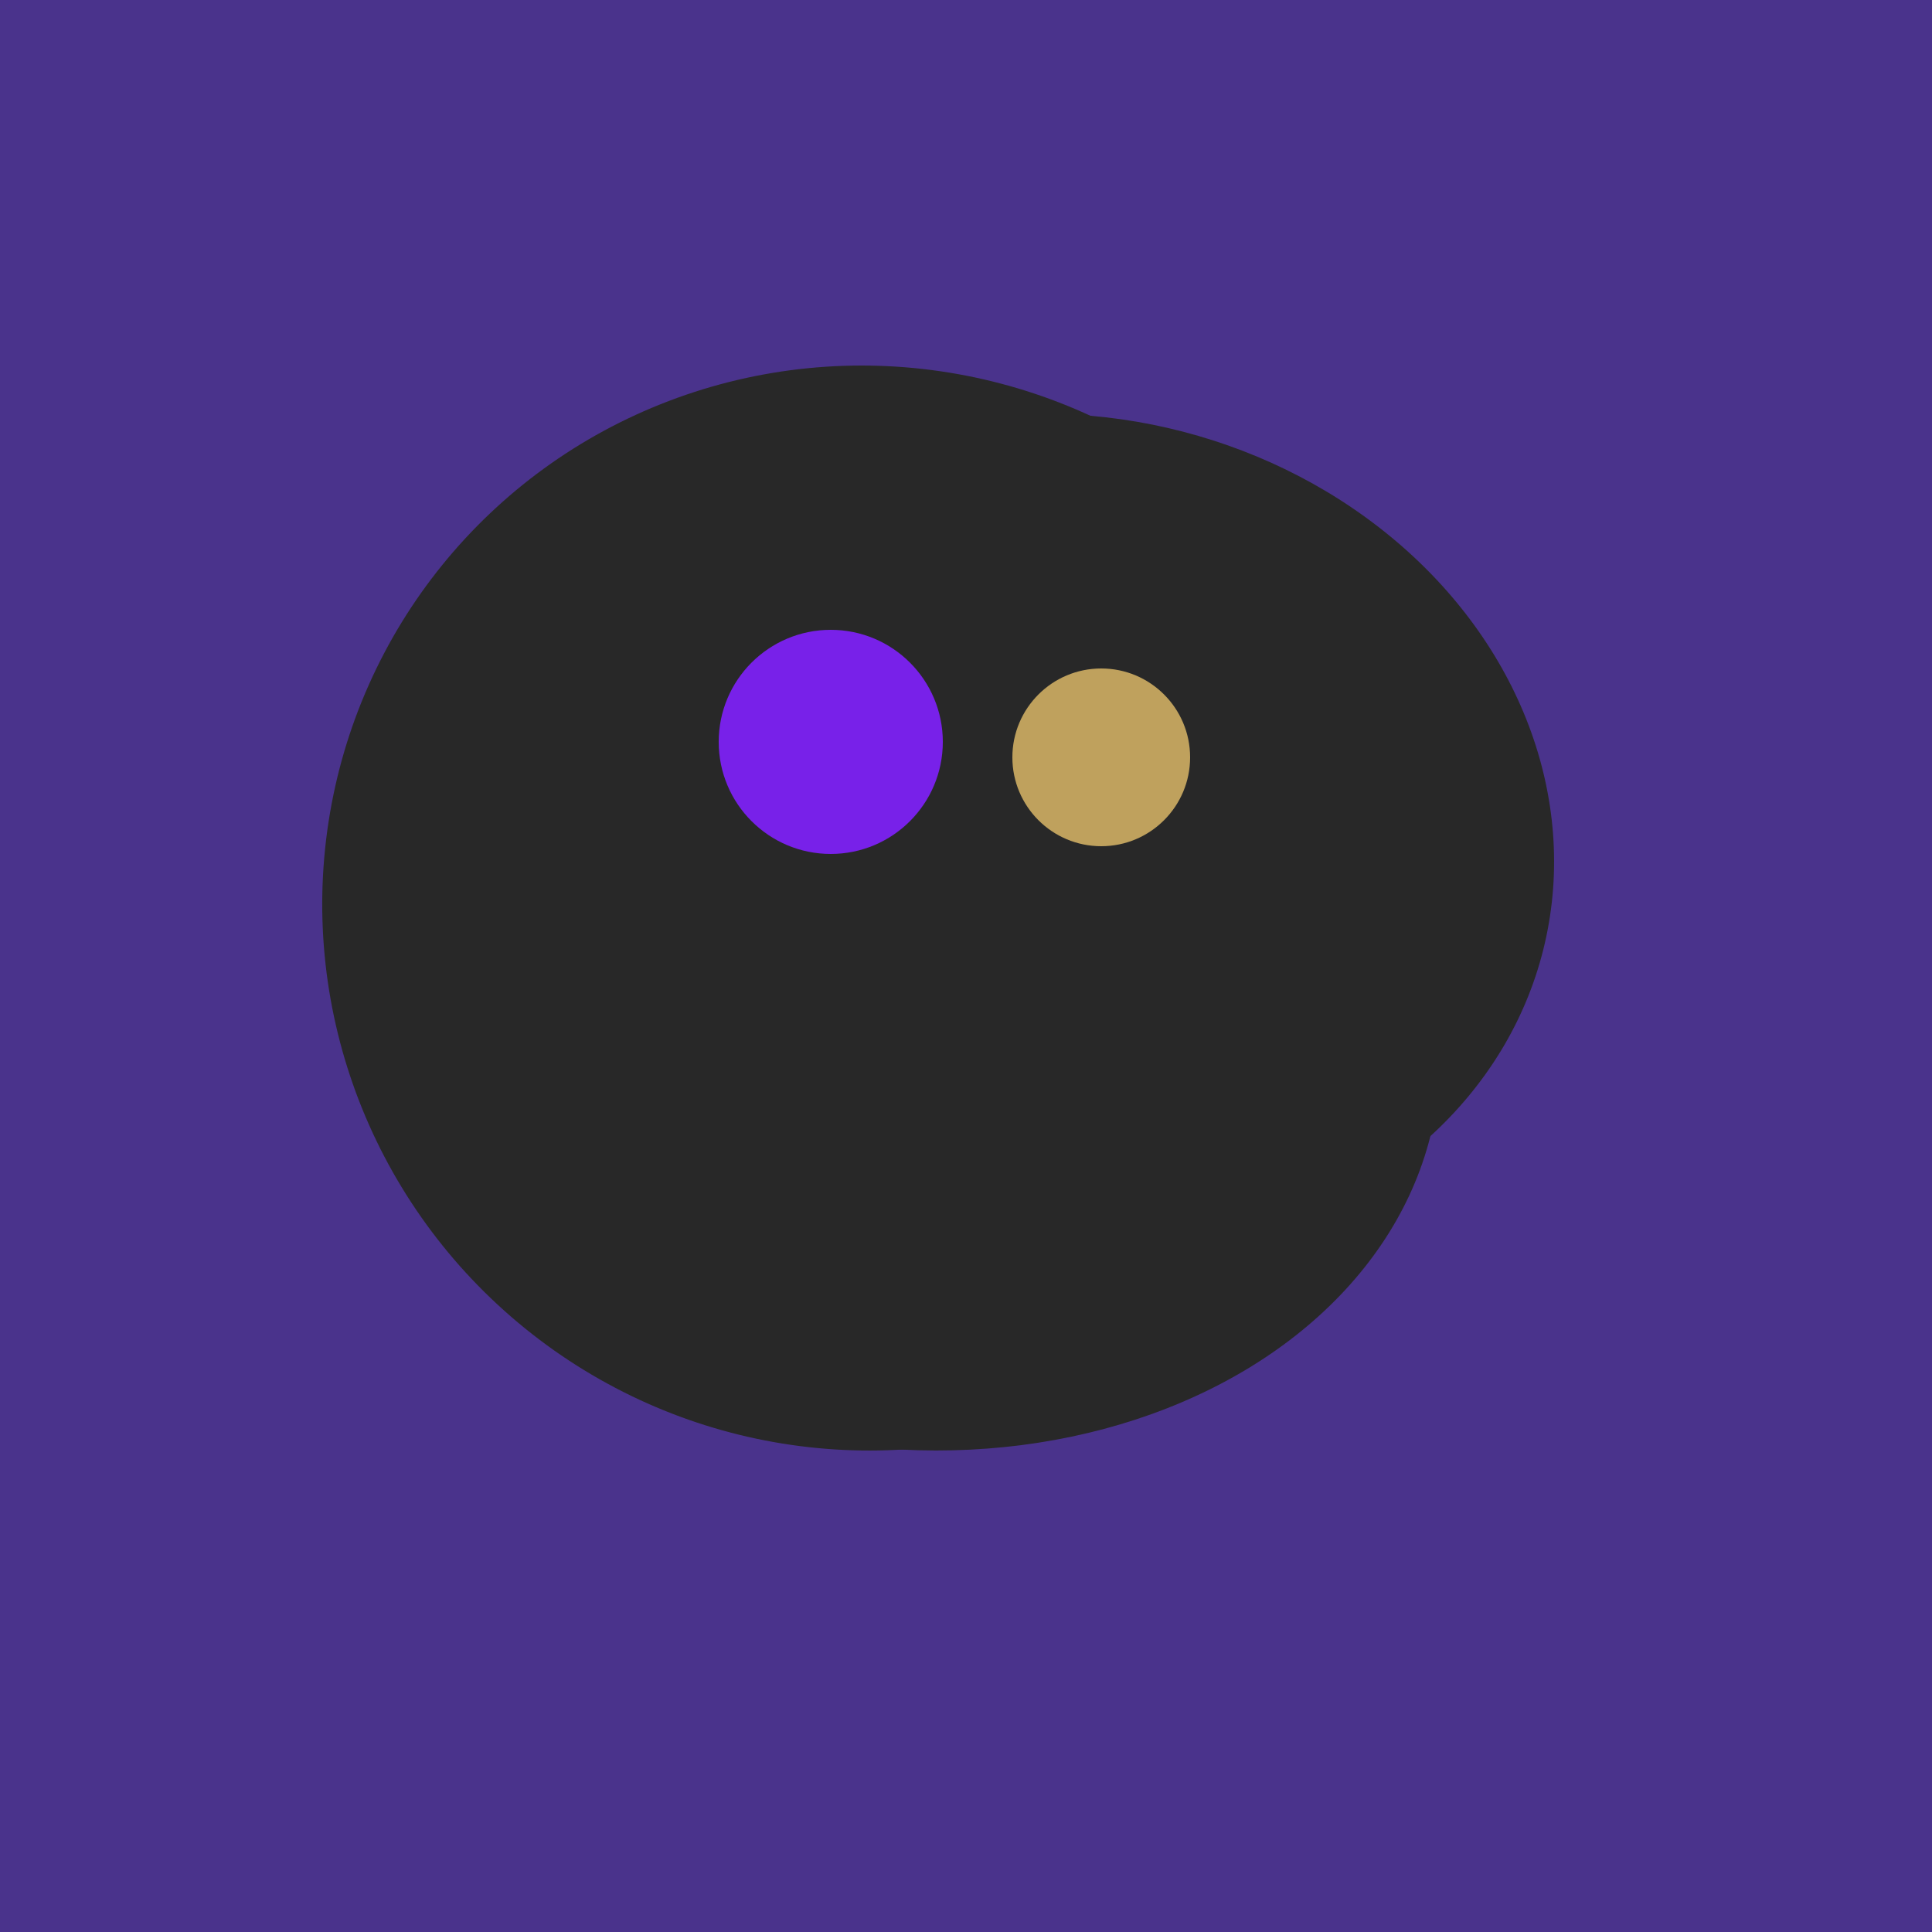
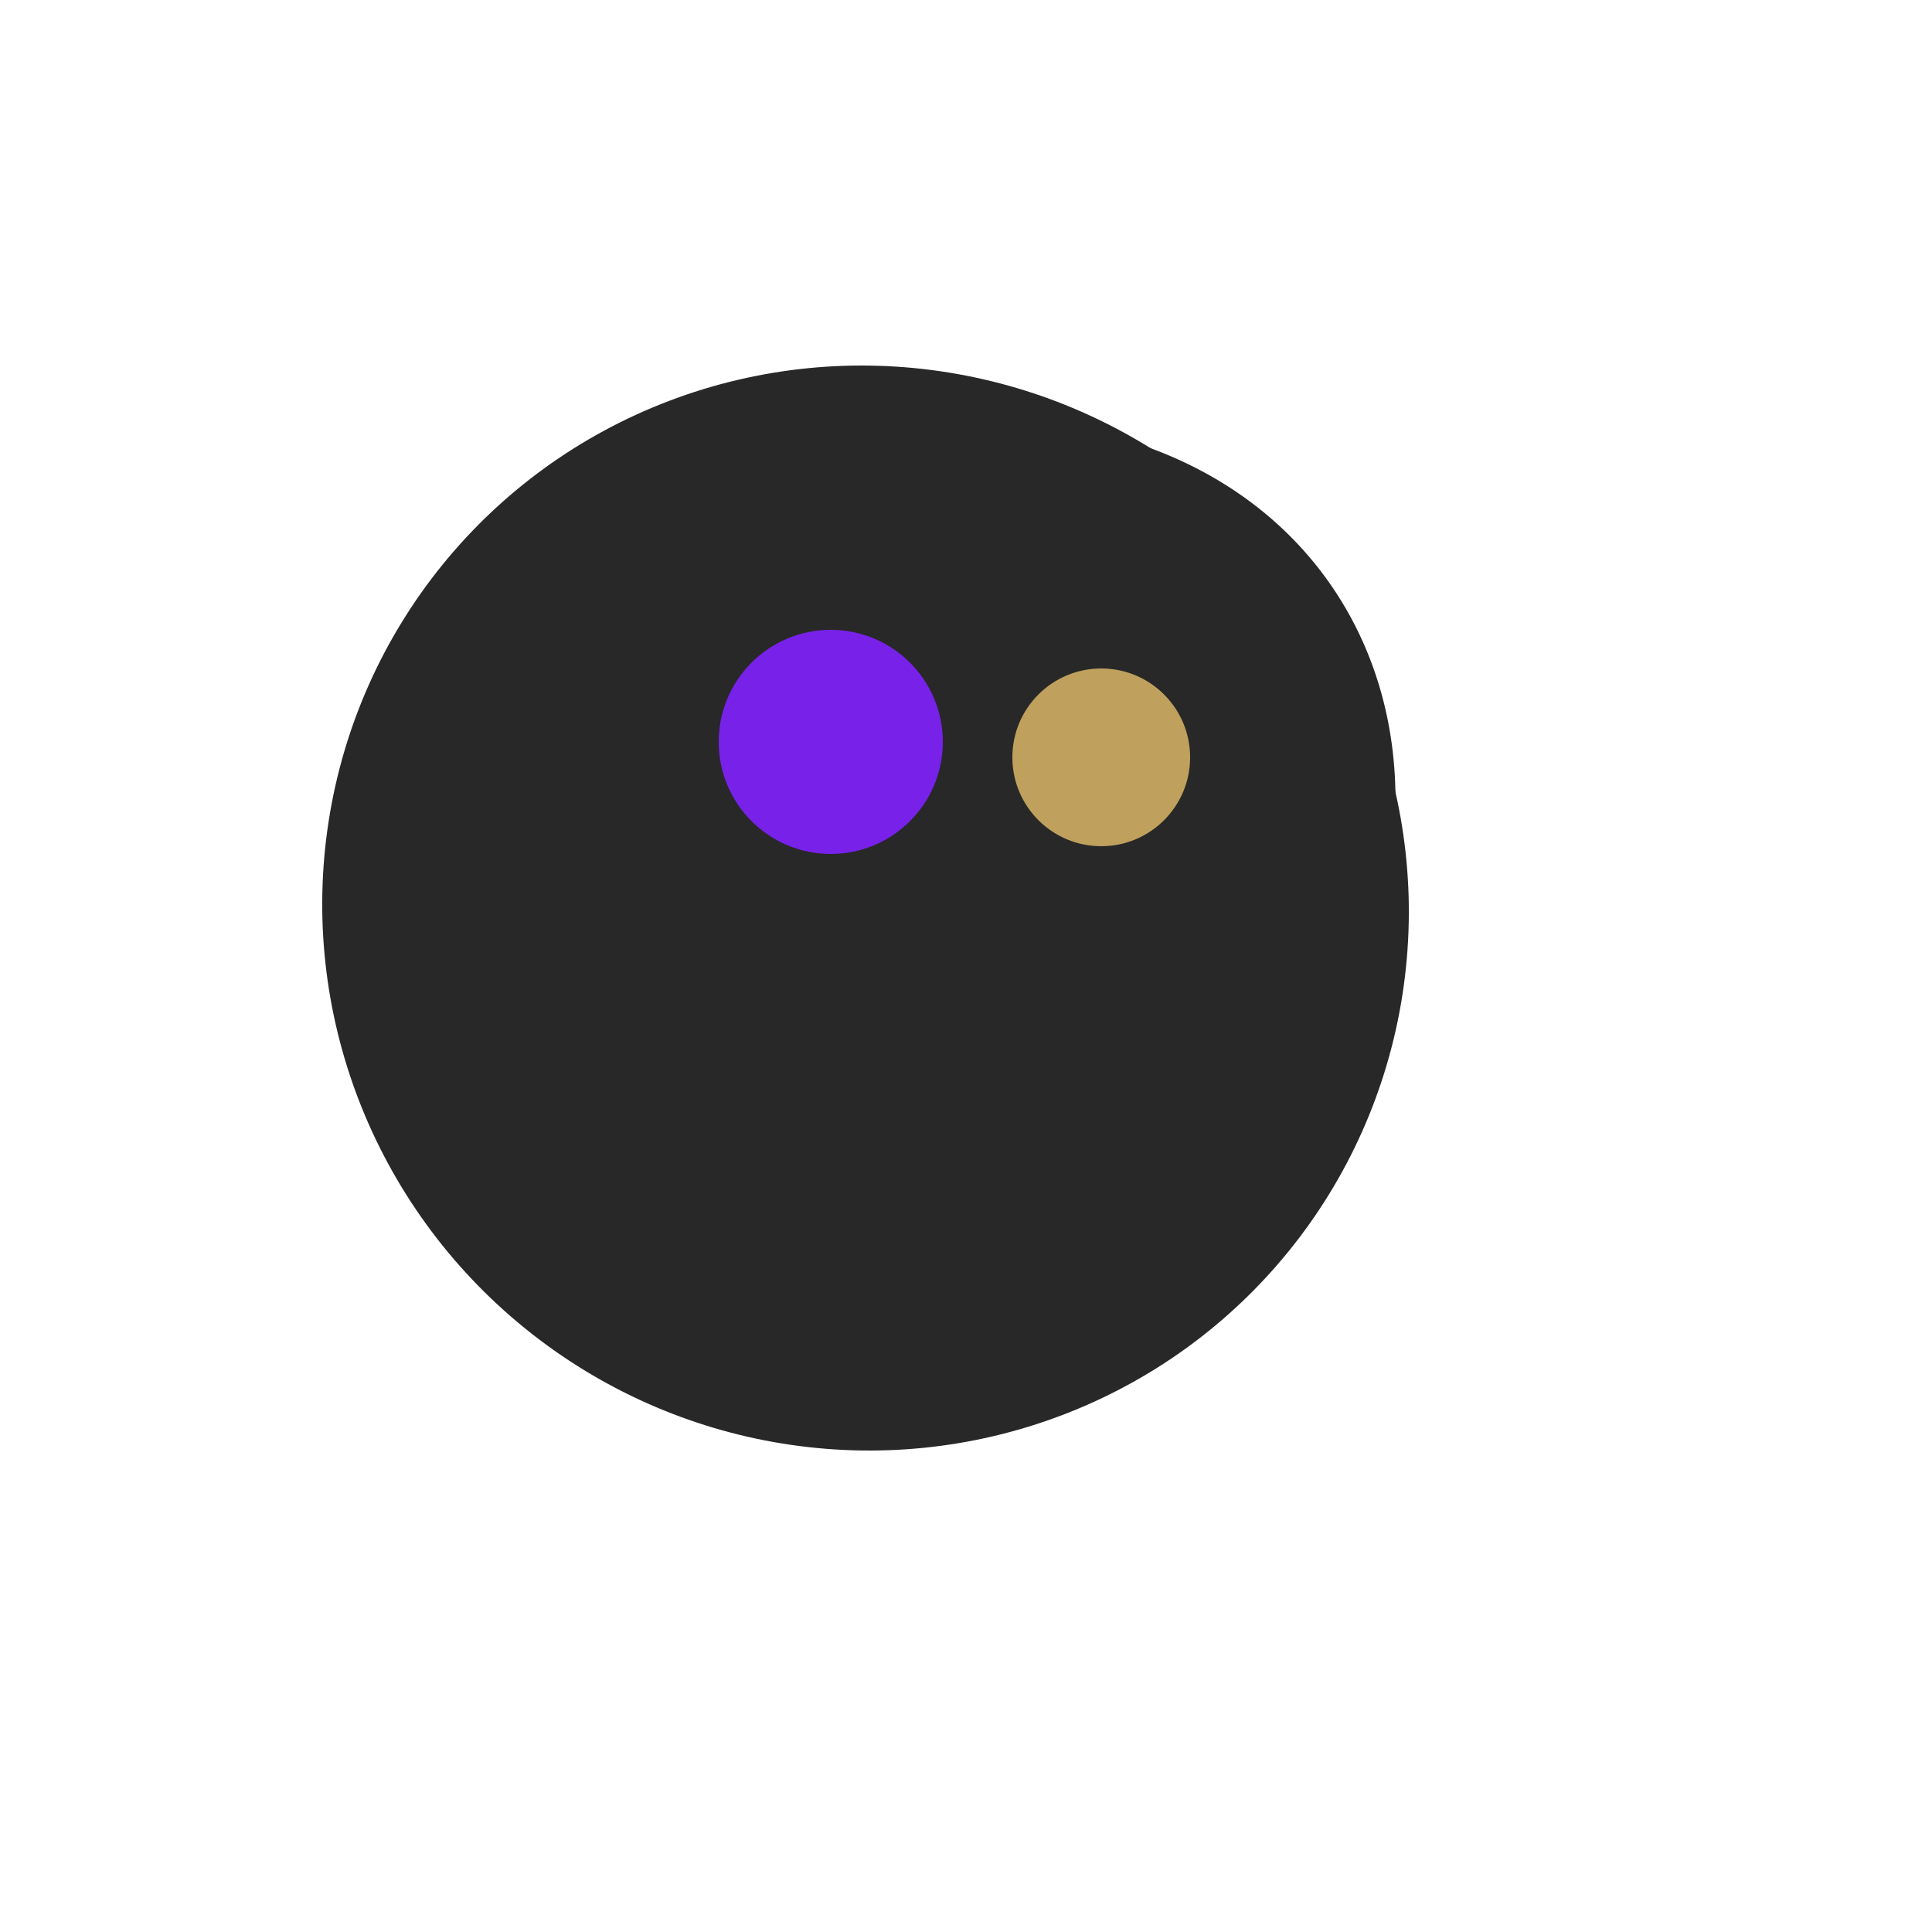
<svg xmlns="http://www.w3.org/2000/svg" width="500" height="500">
-   <rect width="500" height="500" fill="#4a338c" />
-   <ellipse cx="237" cy="272" rx="63" ry="64" transform="rotate(185, 237, 272)" fill="rgb(40,40,40)" />
-   <ellipse cx="278" cy="216" rx="125" ry="108" transform="rotate(13, 278, 216)" fill="rgb(40,40,40)" />
  <ellipse cx="227" cy="233" rx="114" ry="143" transform="rotate(235, 227, 233)" fill="rgb(40,40,40)" />
-   <ellipse cx="235" cy="268" rx="107" ry="138" transform="rotate(276, 235, 268)" fill="rgb(40,40,40)" />
  <ellipse cx="224" cy="235" rx="140" ry="141" transform="rotate(129, 224, 235)" fill="rgb(40,40,40)" />
  <circle cx="215" cy="192" r="29" fill="rgb(120,33,233)" />
  <circle cx="285" cy="196" r="23" fill="rgb(191,161,93)" />
</svg>